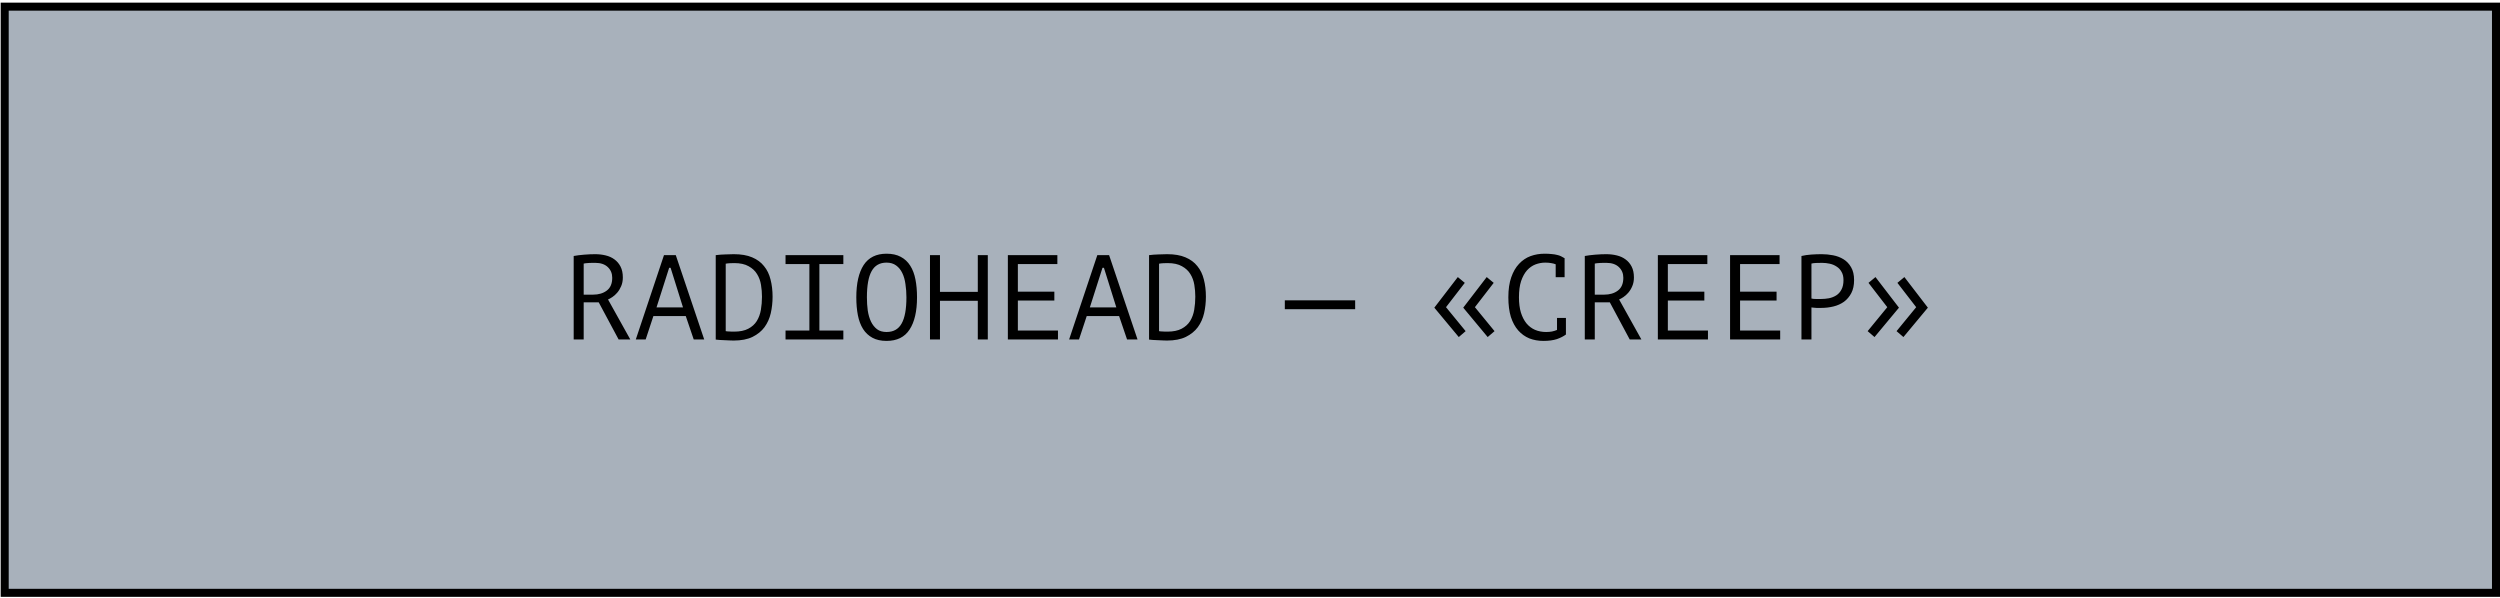
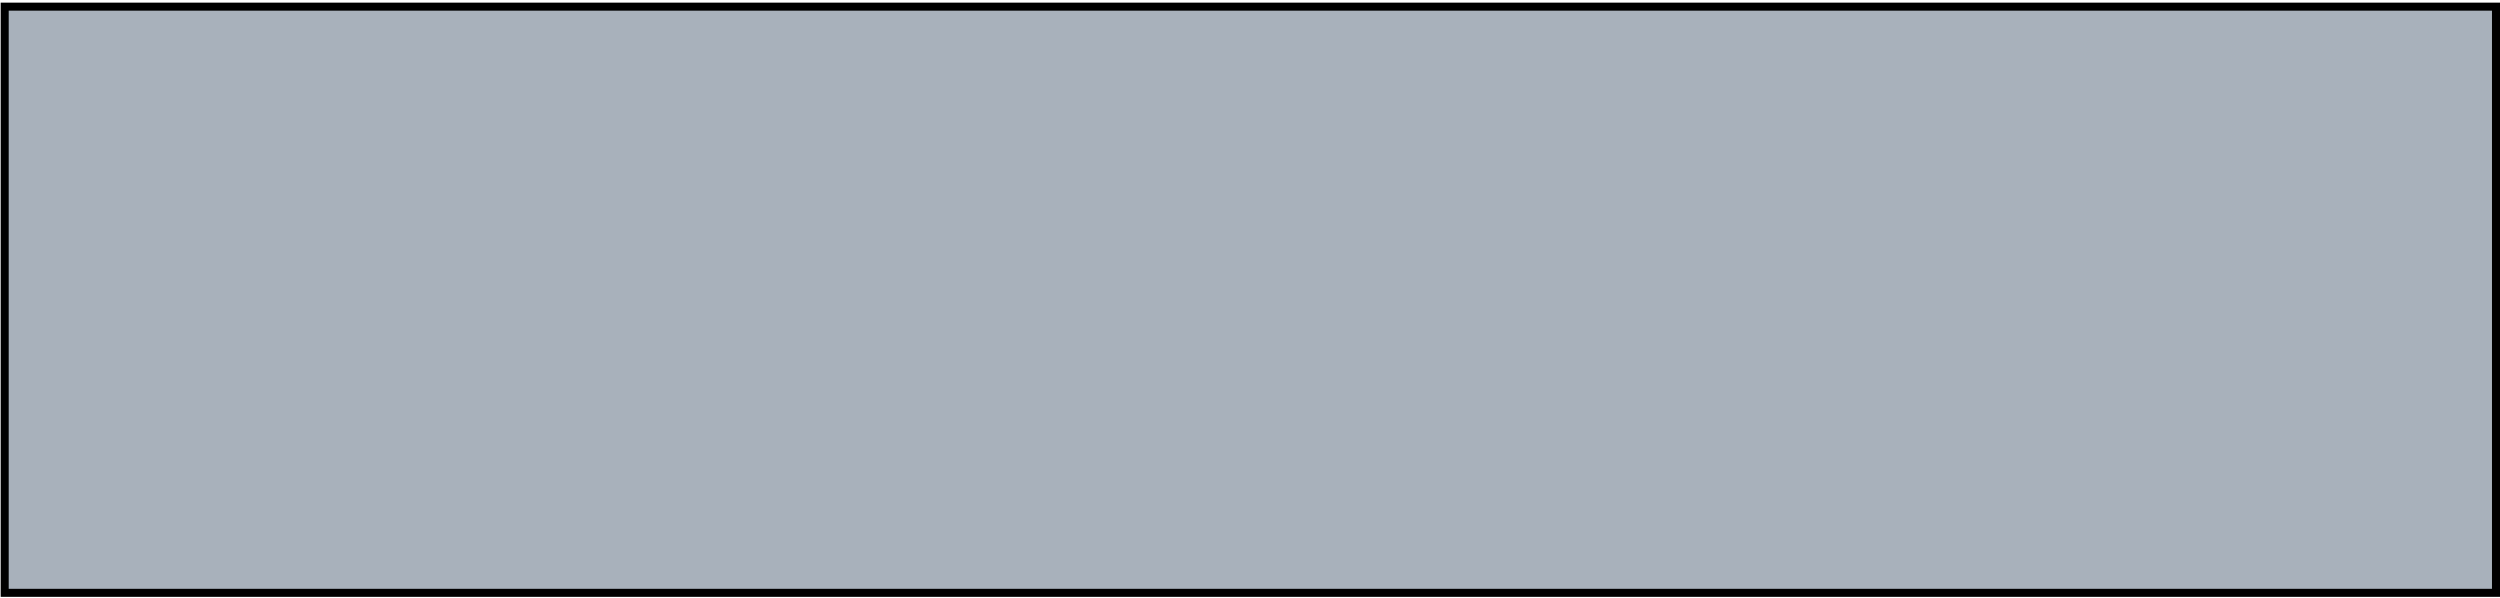
<svg xmlns="http://www.w3.org/2000/svg" width="389" height="93" viewBox="0 0 389 93" fill="none">
  <rect x="0.73" y="1.035" width="387.646" height="91.209" fill="#A8B1BB" stroke="black" stroke-width="1.249" />
-   <path d="M89.266 39.832C89.741 39.745 90.284 39.676 90.897 39.626C91.521 39.576 92.09 39.551 92.602 39.551C93.177 39.551 93.72 39.614 94.233 39.739C94.757 39.864 95.213 40.07 95.601 40.357C96.001 40.645 96.319 41.019 96.557 41.482C96.794 41.944 96.913 42.506 96.913 43.168C96.913 43.681 96.825 44.137 96.65 44.536C96.488 44.924 96.282 45.261 96.032 45.549C95.794 45.824 95.545 46.048 95.282 46.223C95.02 46.398 94.795 46.523 94.608 46.598L98.075 52.82H96.257L93.164 47.048H90.822V52.82H89.266V39.832ZM92.64 40.901C92.477 40.901 92.309 40.901 92.134 40.901C91.959 40.901 91.79 40.907 91.628 40.919C91.465 40.932 91.309 40.944 91.159 40.957C91.022 40.969 90.909 40.988 90.822 41.013V45.848H92.284C93.146 45.848 93.858 45.636 94.42 45.211C94.982 44.786 95.263 44.124 95.263 43.225C95.263 42.55 95.032 41.994 94.57 41.557C94.108 41.119 93.464 40.901 92.64 40.901ZM106.707 49.184H101.666L100.466 52.82H98.93L103.315 39.701H105.152L109.575 52.82H107.944L106.707 49.184ZM102.153 47.835H106.276L104.346 41.669H104.121L102.153 47.835ZM111.367 39.701C111.841 39.639 112.335 39.601 112.847 39.589C113.372 39.564 113.815 39.551 114.178 39.551C115.315 39.551 116.264 39.714 117.027 40.039C117.801 40.363 118.42 40.819 118.882 41.407C119.357 41.981 119.694 42.675 119.894 43.487C120.106 44.299 120.213 45.193 120.213 46.167C120.213 47.054 120.119 47.91 119.931 48.735C119.744 49.547 119.419 50.272 118.957 50.909C118.495 51.533 117.87 52.039 117.083 52.427C116.308 52.802 115.334 52.989 114.159 52.989C113.997 52.989 113.784 52.983 113.522 52.97C113.259 52.97 112.991 52.958 112.716 52.933C112.441 52.92 112.179 52.908 111.929 52.895C111.679 52.883 111.492 52.864 111.367 52.839V39.701ZM114.253 40.938C114.078 40.938 113.853 40.944 113.578 40.957C113.316 40.969 113.097 40.994 112.922 41.032V51.527C112.985 51.54 113.072 51.552 113.185 51.565C113.309 51.565 113.434 51.571 113.559 51.583C113.684 51.583 113.803 51.59 113.915 51.602C114.04 51.602 114.14 51.602 114.215 51.602C115.127 51.602 115.865 51.452 116.427 51.152C117.002 50.852 117.445 50.453 117.757 49.953C118.07 49.441 118.282 48.86 118.395 48.21C118.507 47.548 118.563 46.867 118.563 46.167C118.563 45.555 118.513 44.943 118.413 44.33C118.313 43.706 118.107 43.143 117.795 42.644C117.495 42.144 117.058 41.738 116.483 41.425C115.921 41.101 115.177 40.938 114.253 40.938ZM122.229 39.701H131.225V41.088H127.496V51.433H131.225V52.82H122.229V51.433H125.94V41.088H122.229V39.701ZM133.242 46.261C133.242 44.087 133.623 42.413 134.385 41.238C135.16 40.063 136.347 39.476 137.946 39.476C138.821 39.476 139.558 39.639 140.158 39.964C140.77 40.288 141.264 40.751 141.638 41.35C142.013 41.938 142.282 42.65 142.444 43.487C142.607 44.312 142.688 45.236 142.688 46.261C142.688 48.435 142.301 50.109 141.526 51.283C140.764 52.458 139.571 53.045 137.946 53.045C137.084 53.045 136.353 52.883 135.753 52.558C135.154 52.233 134.666 51.777 134.292 51.19C133.917 50.59 133.648 49.878 133.486 49.053C133.323 48.216 133.242 47.285 133.242 46.261ZM134.891 46.261C134.891 46.985 134.935 47.673 135.023 48.322C135.123 48.972 135.291 49.547 135.529 50.047C135.766 50.534 136.078 50.927 136.466 51.227C136.853 51.515 137.347 51.658 137.946 51.658C139.021 51.658 139.802 51.221 140.289 50.346C140.789 49.472 141.039 48.11 141.039 46.261C141.039 45.549 140.989 44.868 140.889 44.218C140.801 43.556 140.639 42.981 140.401 42.494C140.164 41.994 139.845 41.6 139.446 41.313C139.046 41.013 138.546 40.863 137.946 40.863C136.884 40.863 136.11 41.307 135.622 42.194C135.135 43.068 134.891 44.424 134.891 46.261ZM152.145 46.804H146.26V52.82H144.705V39.701H146.26V45.417H152.145V39.701H153.701V52.82H152.145V46.804ZM156.823 39.701H164.526V41.088H158.379V45.38H164.057V46.767H158.379V51.433H164.62V52.82H156.823V39.701ZM174.133 49.184H169.092L167.892 52.82H166.355L170.741 39.701H172.577L177 52.82H175.37L174.133 49.184ZM169.579 47.835H173.702L171.772 41.669H171.547L169.579 47.835ZM178.792 39.701C179.267 39.639 179.761 39.601 180.273 39.589C180.798 39.564 181.241 39.551 181.604 39.551C182.741 39.551 183.69 39.714 184.452 40.039C185.227 40.363 185.845 40.819 186.308 41.407C186.782 41.981 187.12 42.675 187.32 43.487C187.532 44.299 187.638 45.193 187.638 46.167C187.638 47.054 187.545 47.91 187.357 48.735C187.17 49.547 186.845 50.272 186.383 50.909C185.92 51.533 185.296 52.039 184.509 52.427C183.734 52.802 182.759 52.989 181.585 52.989C181.422 52.989 181.21 52.983 180.948 52.97C180.685 52.97 180.417 52.958 180.142 52.933C179.867 52.92 179.604 52.908 179.355 52.895C179.105 52.883 178.917 52.864 178.792 52.839V39.701ZM181.679 40.938C181.504 40.938 181.279 40.944 181.004 40.957C180.741 40.969 180.523 40.994 180.348 41.032V51.527C180.41 51.54 180.498 51.552 180.61 51.565C180.735 51.565 180.86 51.571 180.985 51.583C181.11 51.583 181.229 51.59 181.341 51.602C181.466 51.602 181.566 51.602 181.641 51.602C182.553 51.602 183.29 51.452 183.853 51.152C184.427 50.852 184.871 50.453 185.183 49.953C185.496 49.441 185.708 48.86 185.82 48.21C185.933 47.548 185.989 46.867 185.989 46.167C185.989 45.555 185.939 44.943 185.839 44.33C185.739 43.706 185.533 43.143 185.221 42.644C184.921 42.144 184.484 41.738 183.909 41.425C183.347 41.101 182.603 40.938 181.679 40.938ZM199.918 46.729H210.863V48.116H199.918V46.729ZM223.181 47.873L226.835 43.112L227.922 44.012L224.999 47.798L228.053 51.527L226.985 52.446L223.181 47.873ZM227.679 47.873L231.333 43.112L232.42 44.012L229.496 47.798L232.551 51.527L231.483 52.446L227.679 47.873ZM242.065 41.126C241.852 41.038 241.615 40.976 241.353 40.938C241.103 40.888 240.797 40.863 240.434 40.863C239.922 40.863 239.416 40.957 238.916 41.144C238.429 41.332 237.992 41.638 237.604 42.063C237.229 42.487 236.923 43.044 236.686 43.731C236.461 44.418 236.349 45.261 236.349 46.261C236.349 47.16 236.449 47.947 236.648 48.622C236.861 49.297 237.148 49.859 237.511 50.309C237.885 50.759 238.329 51.096 238.841 51.321C239.366 51.546 239.947 51.658 240.584 51.658C240.909 51.658 241.209 51.633 241.484 51.583C241.771 51.521 242.034 51.44 242.271 51.34V49.466H243.658V51.996L243.677 52.033C243.302 52.321 242.827 52.564 242.252 52.764C241.677 52.952 240.978 53.045 240.153 53.045C239.366 53.045 238.635 52.914 237.96 52.652C237.298 52.377 236.723 51.964 236.236 51.415C235.749 50.865 235.368 50.165 235.093 49.316C234.831 48.453 234.699 47.435 234.699 46.261C234.699 45.036 234.849 43.999 235.149 43.15C235.449 42.288 235.855 41.588 236.367 41.051C236.88 40.501 237.473 40.101 238.148 39.851C238.835 39.601 239.566 39.476 240.341 39.476C240.765 39.476 241.134 39.495 241.446 39.532C241.759 39.557 242.034 39.601 242.271 39.664C242.508 39.714 242.714 39.782 242.889 39.87C243.077 39.957 243.258 40.057 243.433 40.17H243.452V43.131H242.065V41.126ZM246.593 39.832C247.068 39.745 247.611 39.676 248.223 39.626C248.848 39.576 249.417 39.551 249.929 39.551C250.504 39.551 251.047 39.614 251.559 39.739C252.084 39.864 252.54 40.07 252.928 40.357C253.327 40.645 253.646 41.019 253.883 41.482C254.121 41.944 254.239 42.506 254.239 43.168C254.239 43.681 254.152 44.137 253.977 44.536C253.815 44.924 253.609 45.261 253.359 45.549C253.121 45.824 252.871 46.048 252.609 46.223C252.347 46.398 252.122 46.523 251.934 46.598L255.401 52.82H253.584L250.491 47.048H248.148V52.82H246.593V39.832ZM249.966 40.901C249.804 40.901 249.635 40.901 249.46 40.901C249.285 40.901 249.117 40.907 248.954 40.919C248.792 40.932 248.636 40.944 248.486 40.957C248.348 40.969 248.236 40.988 248.148 41.013V45.848H249.61C250.472 45.848 251.185 45.636 251.747 45.211C252.309 44.786 252.59 44.124 252.59 43.225C252.59 42.55 252.359 41.994 251.897 41.557C251.434 41.119 250.791 40.901 249.966 40.901ZM257.962 39.701H265.664V41.088H259.517V45.38H265.196V46.767H259.517V51.433H265.758V52.82H257.962V39.701ZM269.199 39.701H276.902V41.088H270.755V45.38H276.434V46.767H270.755V51.433H276.996V52.82H269.199V39.701ZM280.306 39.832C280.781 39.72 281.293 39.645 281.843 39.608C282.392 39.57 282.936 39.551 283.473 39.551C284.048 39.551 284.629 39.608 285.216 39.72C285.816 39.832 286.359 40.039 286.847 40.338C287.334 40.638 287.727 41.051 288.027 41.575C288.34 42.1 288.496 42.769 288.496 43.581C288.496 44.38 288.352 45.055 288.065 45.605C287.777 46.155 287.396 46.604 286.922 46.954C286.447 47.291 285.903 47.535 285.291 47.685C284.679 47.835 284.048 47.91 283.398 47.91C283.336 47.91 283.229 47.91 283.08 47.91C282.942 47.91 282.792 47.91 282.63 47.91C282.48 47.898 282.33 47.885 282.18 47.873C282.03 47.86 281.924 47.847 281.861 47.835V52.82H280.306V39.832ZM283.511 40.901C283.186 40.901 282.873 40.907 282.573 40.919C282.274 40.932 282.036 40.963 281.861 41.013V46.448C281.924 46.473 282.024 46.492 282.161 46.504C282.299 46.504 282.442 46.511 282.592 46.523C282.742 46.523 282.886 46.523 283.023 46.523C283.161 46.523 283.261 46.523 283.323 46.523C283.748 46.523 284.167 46.486 284.579 46.411C285.004 46.323 285.385 46.173 285.722 45.961C286.059 45.748 286.328 45.449 286.528 45.061C286.74 44.674 286.847 44.18 286.847 43.581C286.847 43.068 286.747 42.644 286.547 42.306C286.359 41.956 286.103 41.682 285.778 41.482C285.466 41.269 285.11 41.119 284.71 41.032C284.31 40.944 283.91 40.901 283.511 40.901ZM296.173 52.446L295.104 51.527L298.159 47.798L295.235 44.012L296.323 43.112L299.977 47.873L296.173 52.446ZM291.675 52.446L290.606 51.527L293.661 47.798L290.738 44.012L291.825 43.112L295.479 47.873L291.675 52.446Z" fill="black" />
</svg>